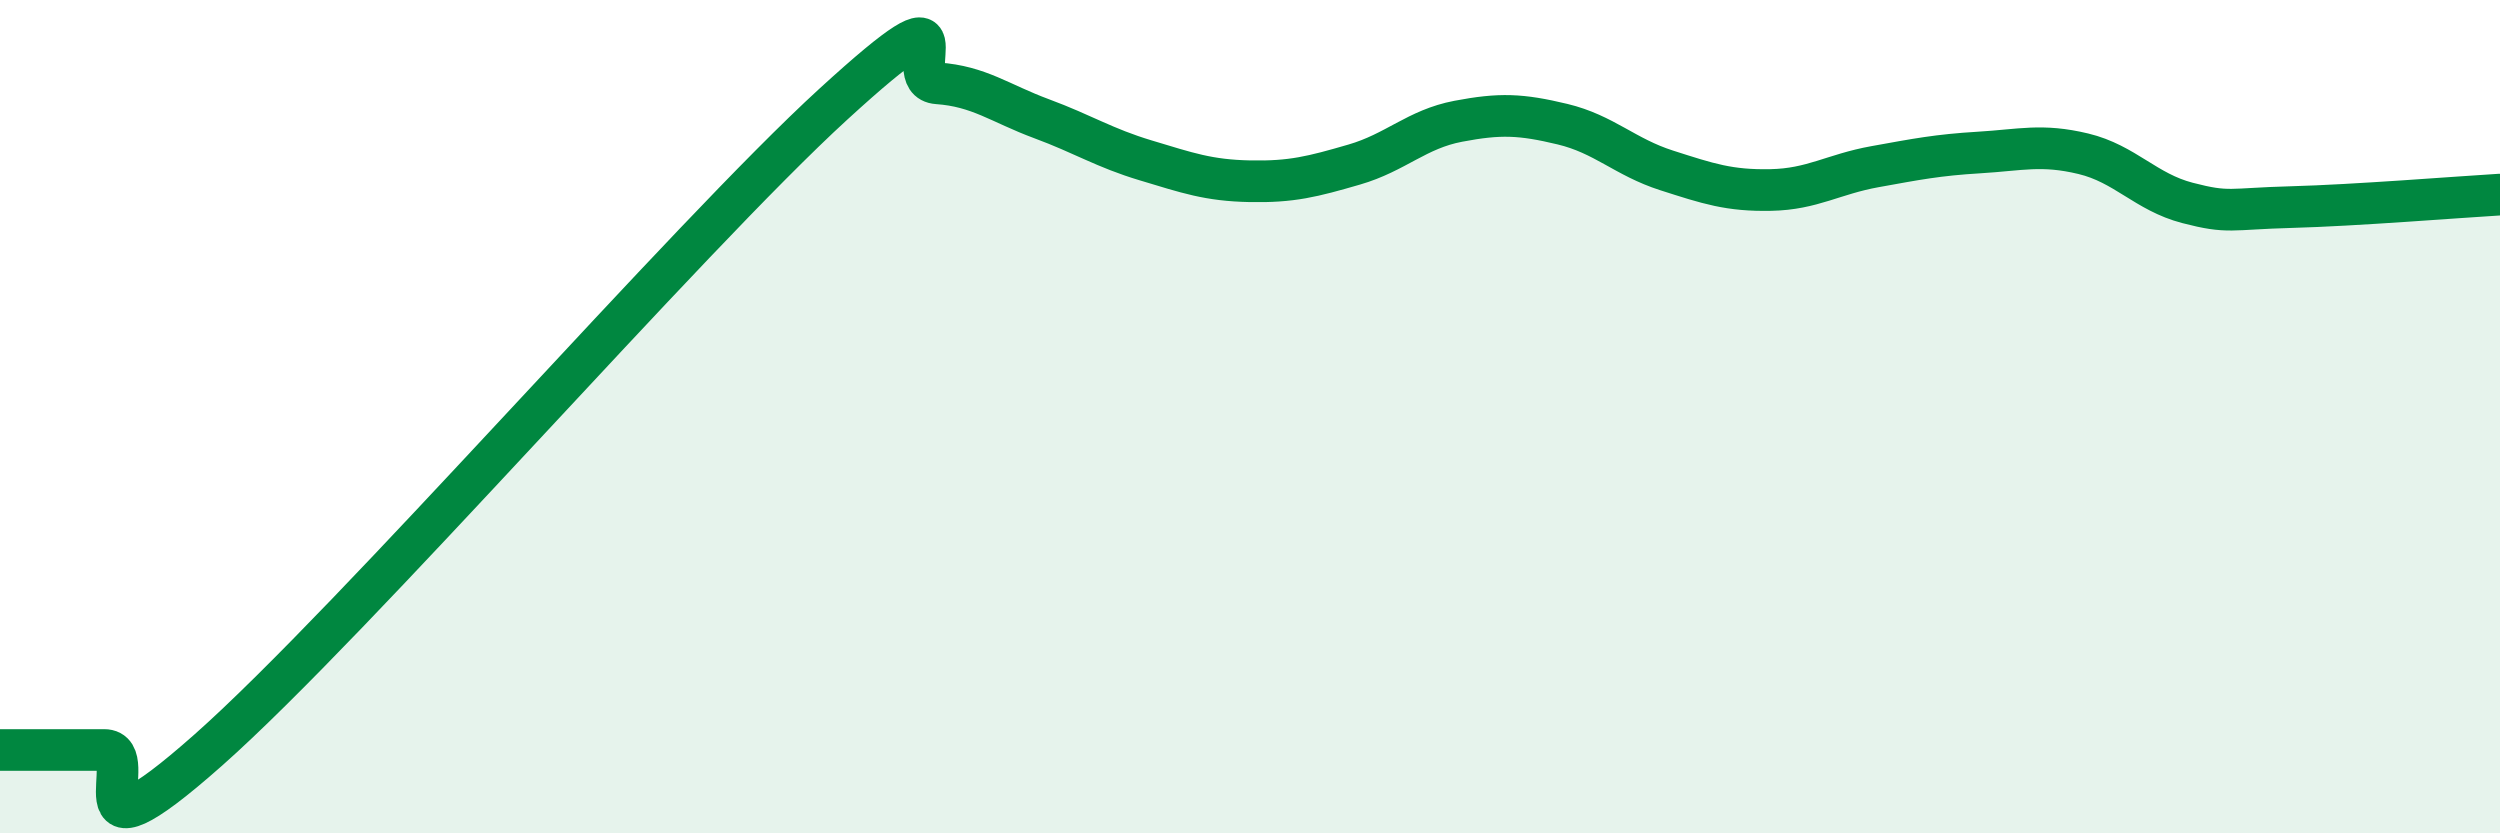
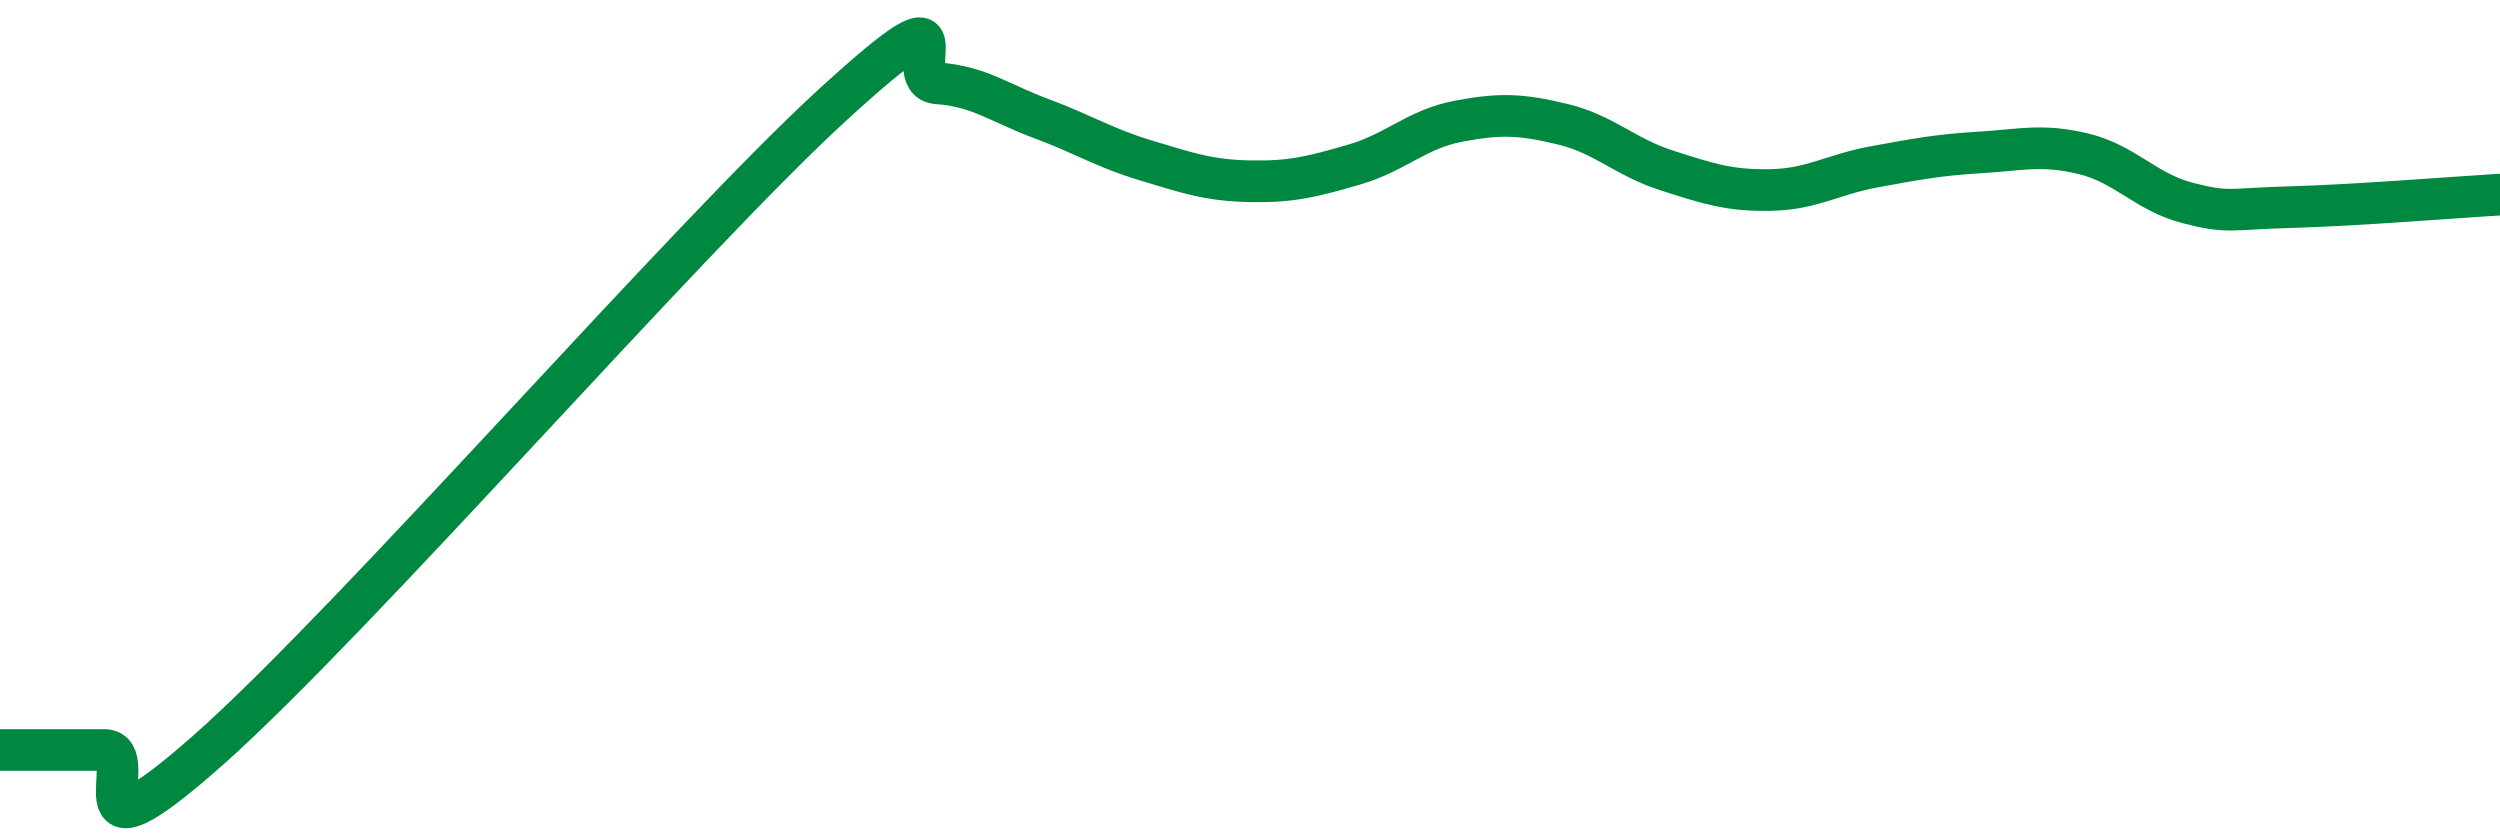
<svg xmlns="http://www.w3.org/2000/svg" width="60" height="20" viewBox="0 0 60 20">
-   <path d="M 0,18 C 0.5,18 1.5,18 2.5,18 C 3.5,18 1.5,21.1 5,18 C 8.5,14.9 16.5,5.7 20,2.5 C 23.5,-0.7 21.5,1.93 22.5,2 C 23.5,2.07 24,2.48 25,2.85 C 26,3.22 26.5,3.55 27.5,3.85 C 28.5,4.15 29,4.33 30,4.35 C 31,4.37 31.5,4.24 32.5,3.95 C 33.5,3.66 34,3.1 35,2.91 C 36,2.72 36.5,2.74 37.5,2.98 C 38.5,3.22 39,3.77 40,4.09 C 41,4.41 41.5,4.58 42.5,4.56 C 43.5,4.54 44,4.18 45,4 C 46,3.82 46.5,3.72 47.5,3.66 C 48.5,3.6 49,3.45 50,3.69 C 51,3.93 51.5,4.61 52.5,4.87 C 53.5,5.13 53.5,5.01 55,4.97 C 56.5,4.93 59,4.73 60,4.67L60 20L0 20Z" fill="#008740" opacity="0.1" stroke-linecap="round" stroke-linejoin="round" />
  <path d="M 0,18 C 0.5,18 1.5,18 2.5,18 C 3.5,18 1.5,21.1 5,18 C 8.5,14.9 16.5,5.7 20,2.5 C 23.5,-0.7 21.5,1.93 22.5,2 C 23.5,2.07 24,2.48 25,2.85 C 26,3.22 26.5,3.55 27.5,3.85 C 28.5,4.15 29,4.33 30,4.35 C 31,4.37 31.5,4.24 32.5,3.95 C 33.5,3.66 34,3.1 35,2.91 C 36,2.72 36.5,2.74 37.5,2.98 C 38.5,3.22 39,3.77 40,4.09 C 41,4.41 41.5,4.58 42.5,4.56 C 43.5,4.54 44,4.18 45,4 C 46,3.82 46.5,3.72 47.5,3.66 C 48.5,3.6 49,3.45 50,3.69 C 51,3.93 51.5,4.61 52.5,4.87 C 53.5,5.13 53.5,5.01 55,4.97 C 56.5,4.93 59,4.73 60,4.67" stroke="#008740" stroke-width="1" fill="none" stroke-linecap="round" stroke-linejoin="round" />
</svg>